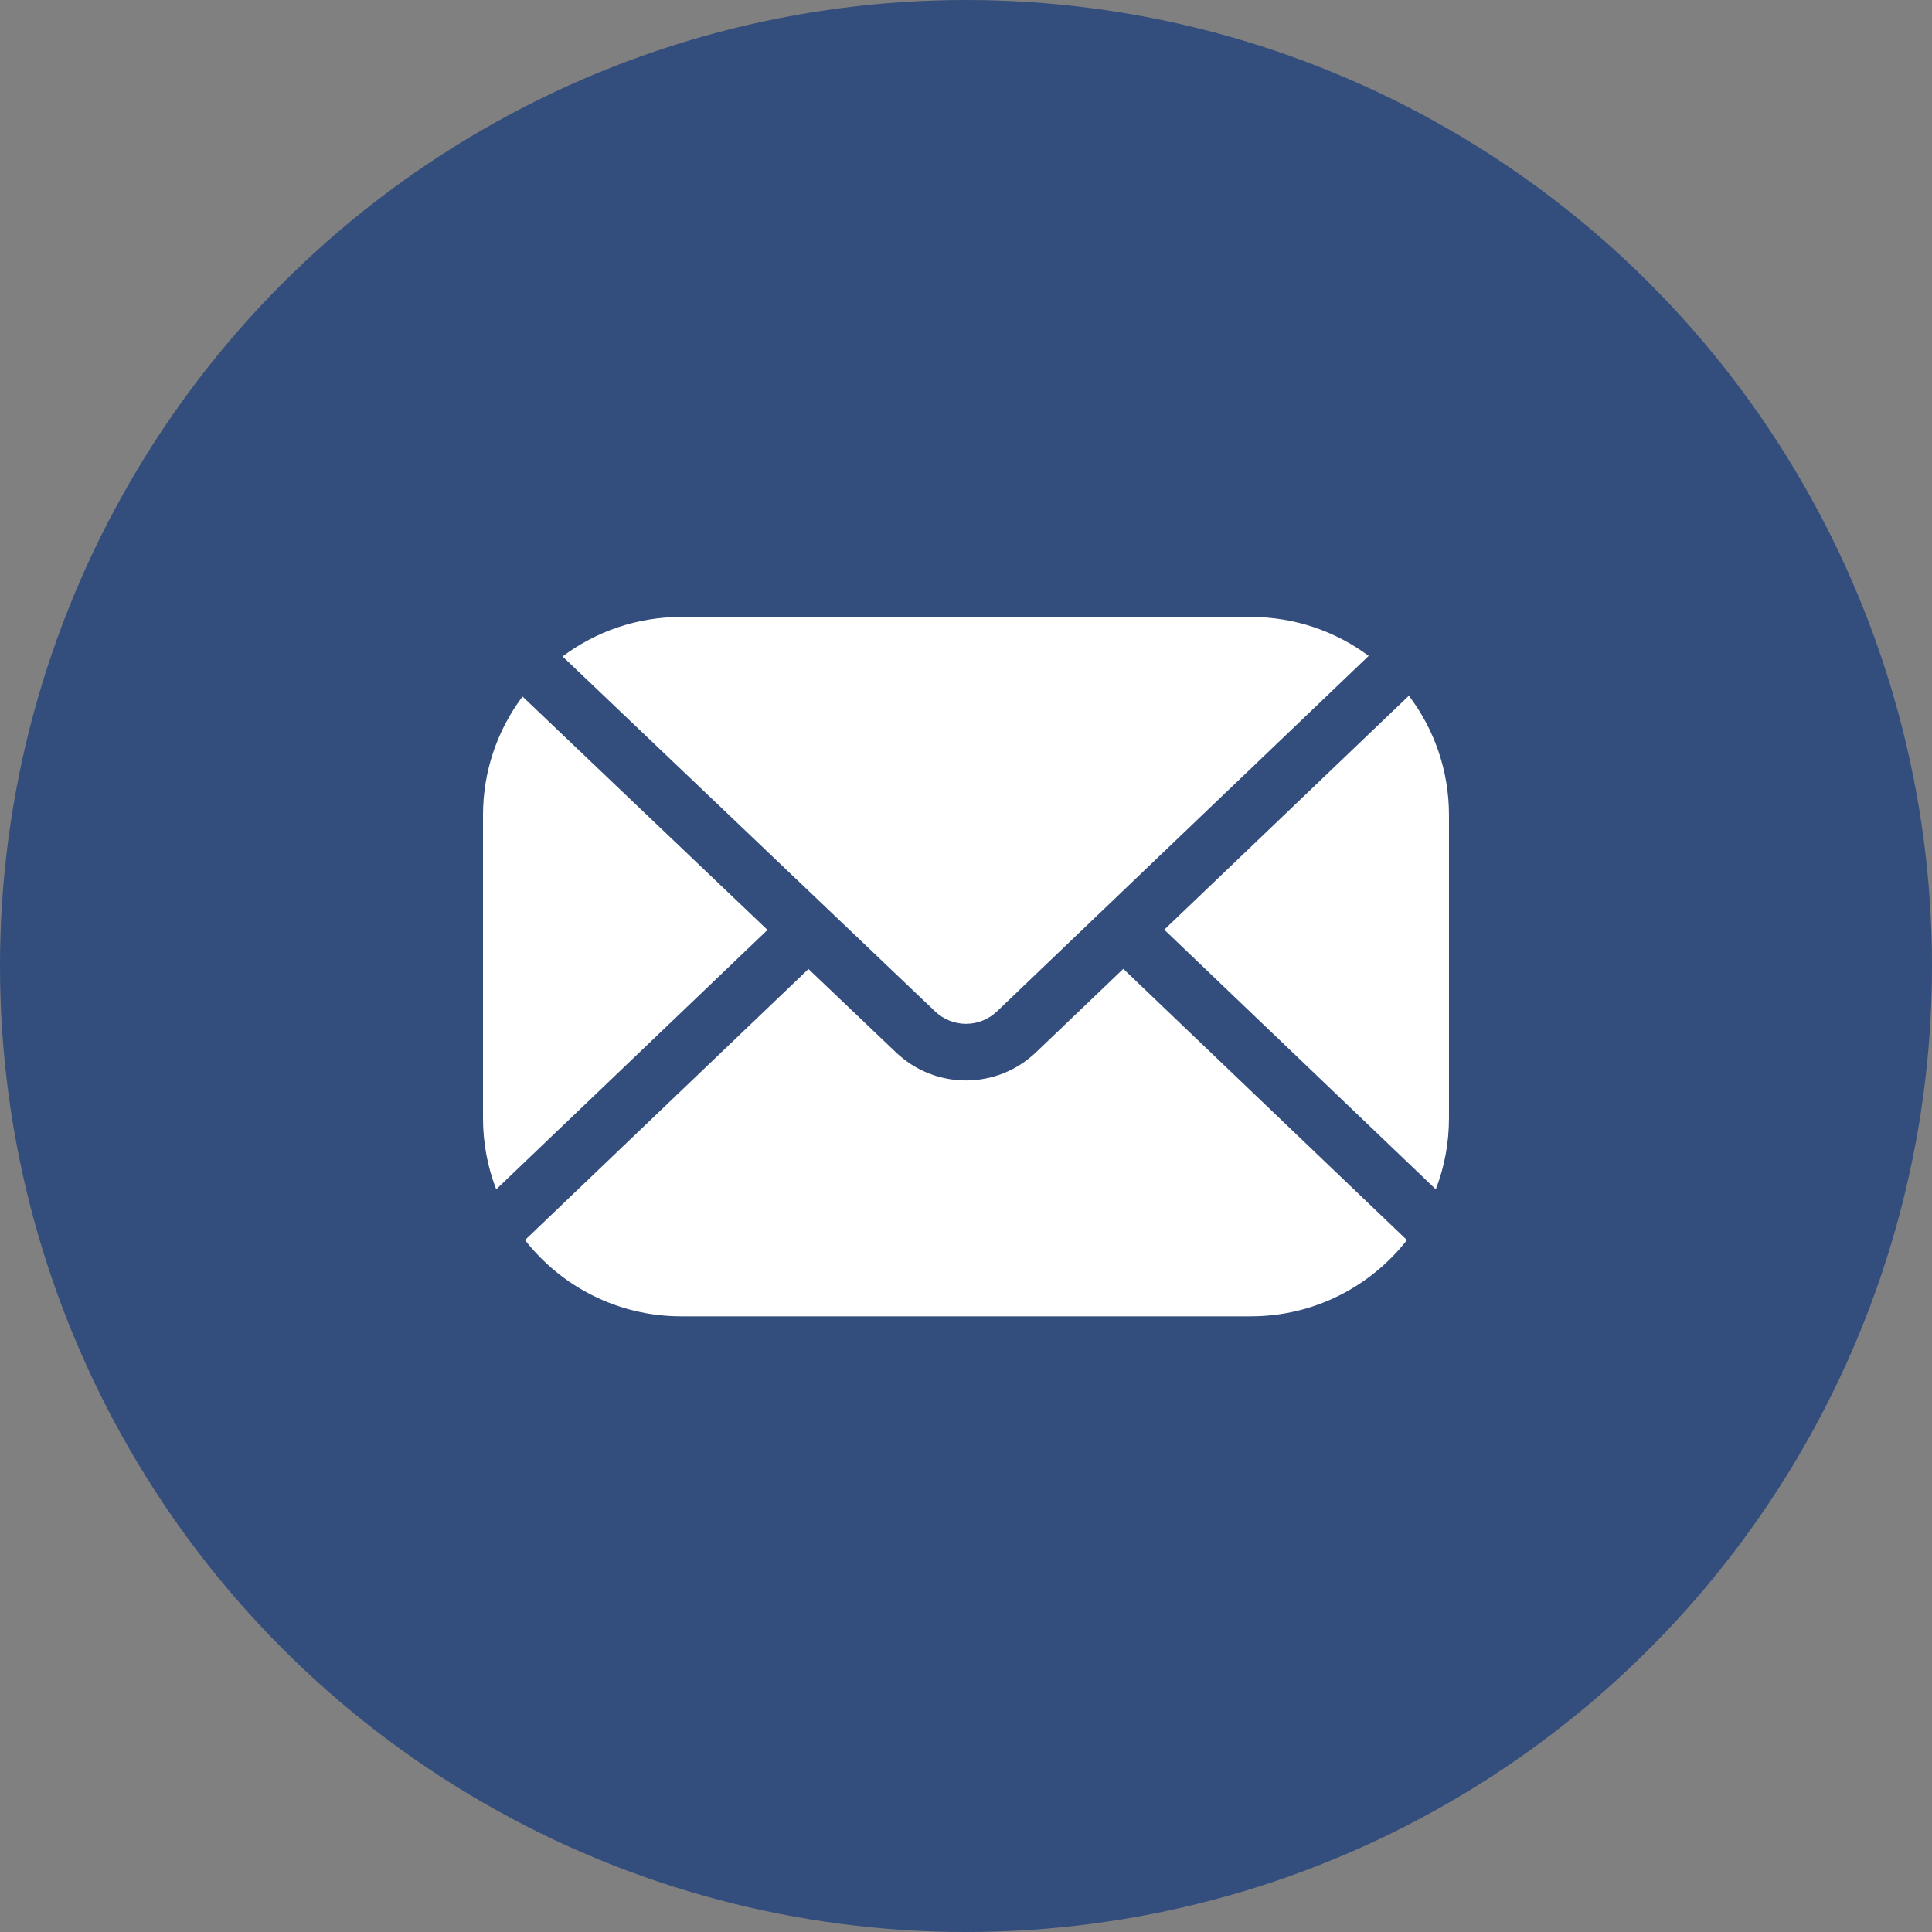
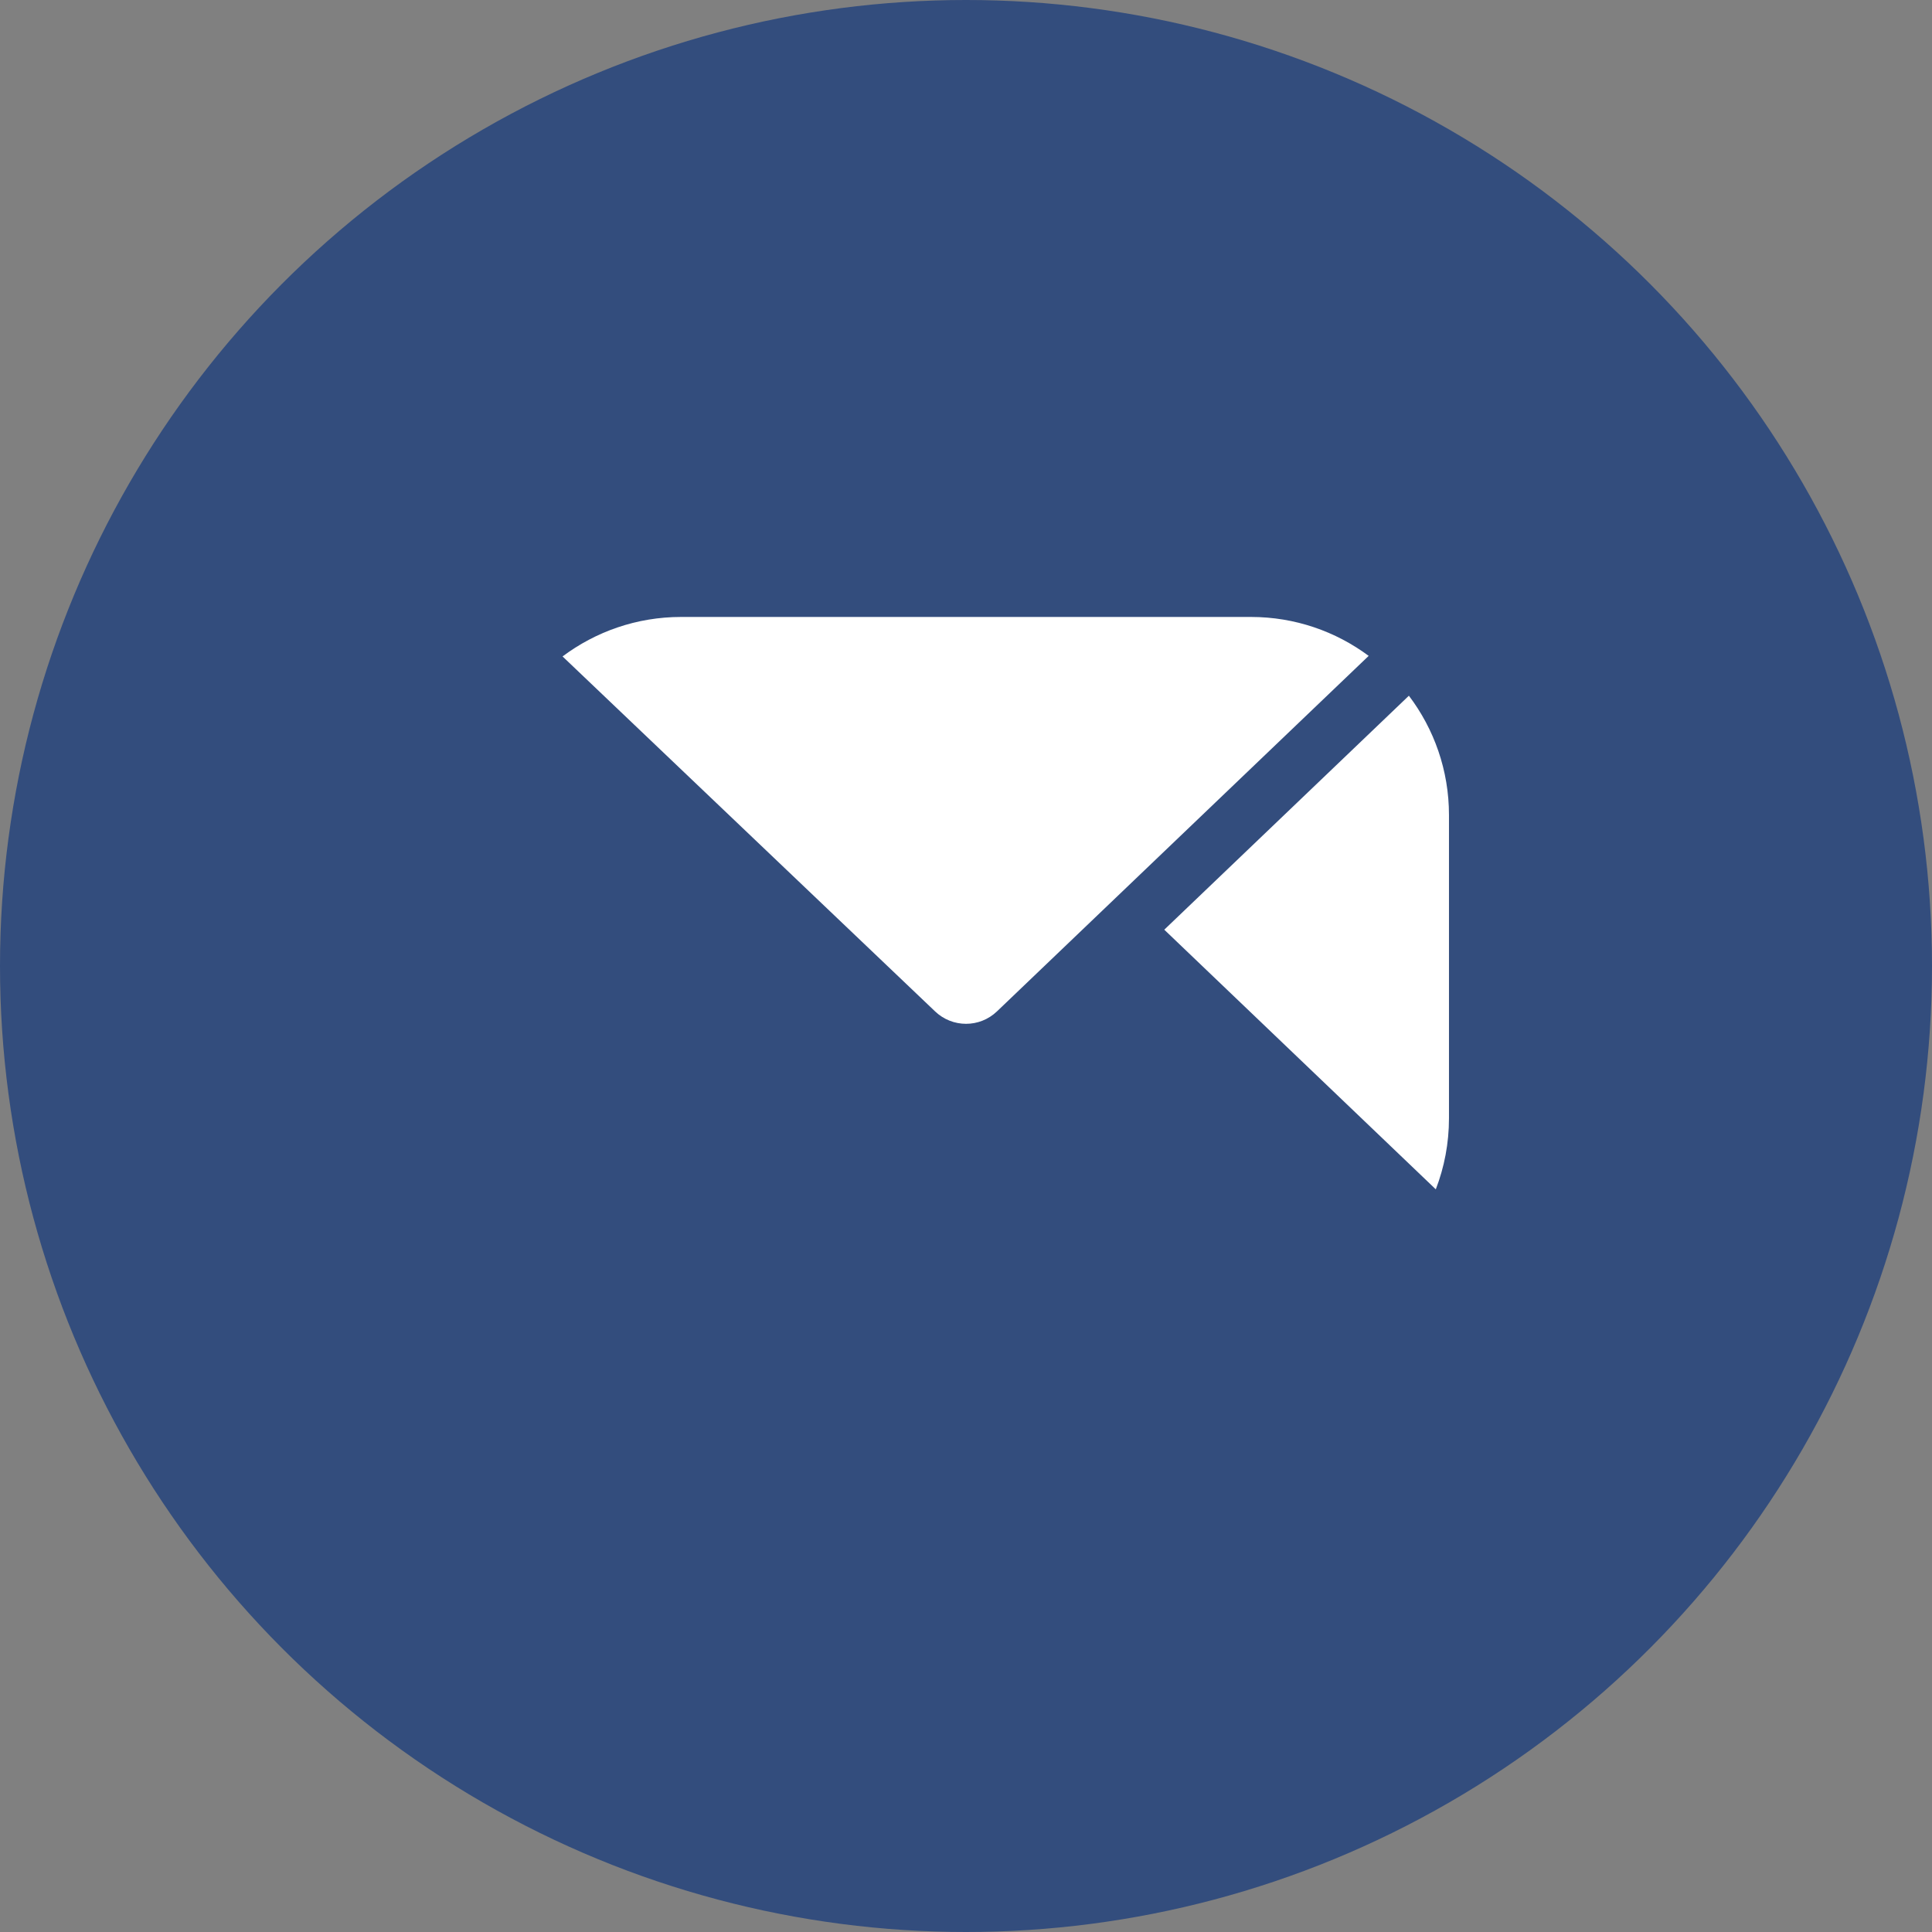
<svg xmlns="http://www.w3.org/2000/svg" width="96" height="96" viewBox="0 0 96 96" fill="none">
  <rect x="0" y="0" width="96" height="96" fill="#808080" stroke="none" />
  <circle cx="48" cy="48" r="48" fill="#334D7D" />
-   <path d="M38.136 46.208L25.963 34.609C24.731 36.253 24 38.294 24 40.502V55.565C24 56.81 24.233 58.001 24.656 59.098L38.136 46.208Z" fill="white" />
  <path d="M46.46 50.252C47.325 51.08 48.677 51.079 49.54 50.254L68.009 32.59C66.372 31.375 64.347 30.656 62.157 30.656H33.844C31.637 30.656 29.597 31.387 27.953 32.618L46.46 50.252Z" fill="white" />
-   <path d="M55.816 48.141L51.481 52.286C50.505 53.22 49.251 53.687 47.998 53.687C46.745 53.687 45.492 53.221 44.515 52.287L40.172 48.149L26.086 61.618C27.889 63.923 30.695 65.407 33.842 65.407H62.154C65.301 65.407 68.107 63.923 69.91 61.618L55.816 48.141Z" fill="white" />
  <path d="M57.852 46.196L71.344 59.097C71.767 58 71.999 56.809 71.999 55.565V40.501C71.999 38.276 71.257 36.221 70.007 34.57L57.852 46.196Z" fill="white" />
</svg>